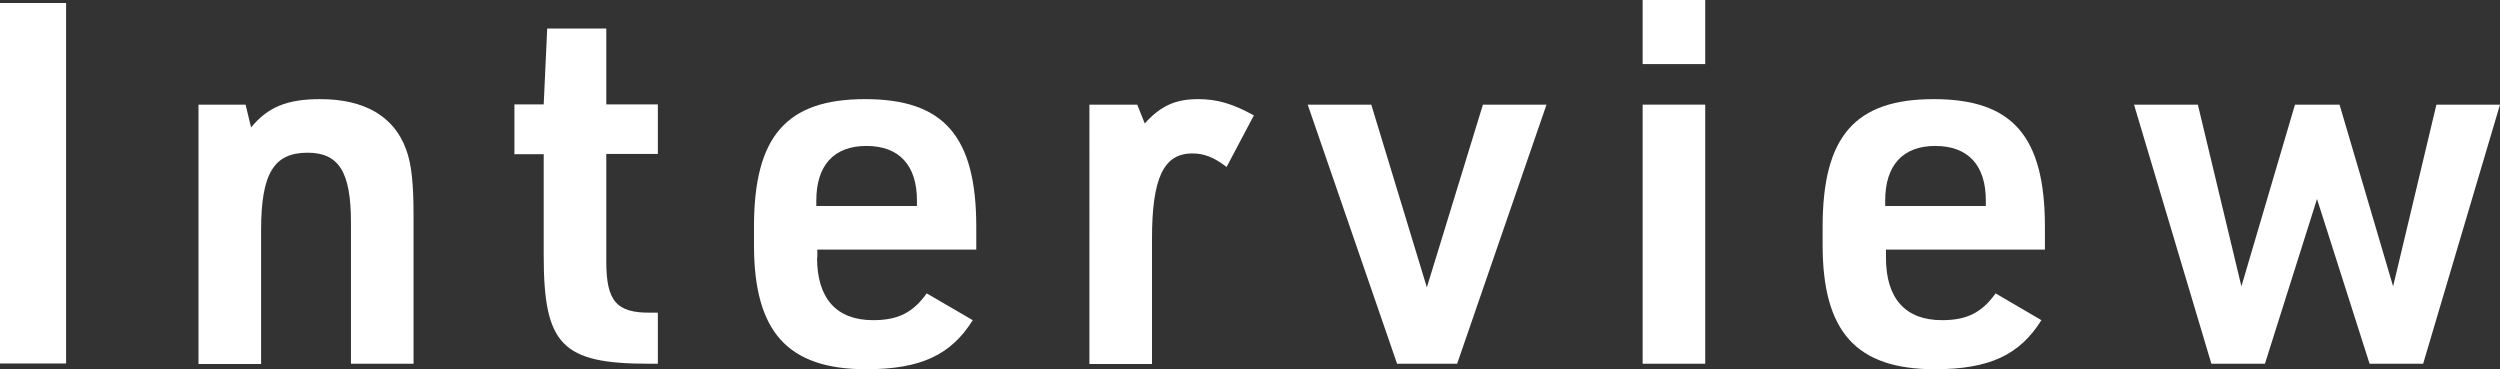
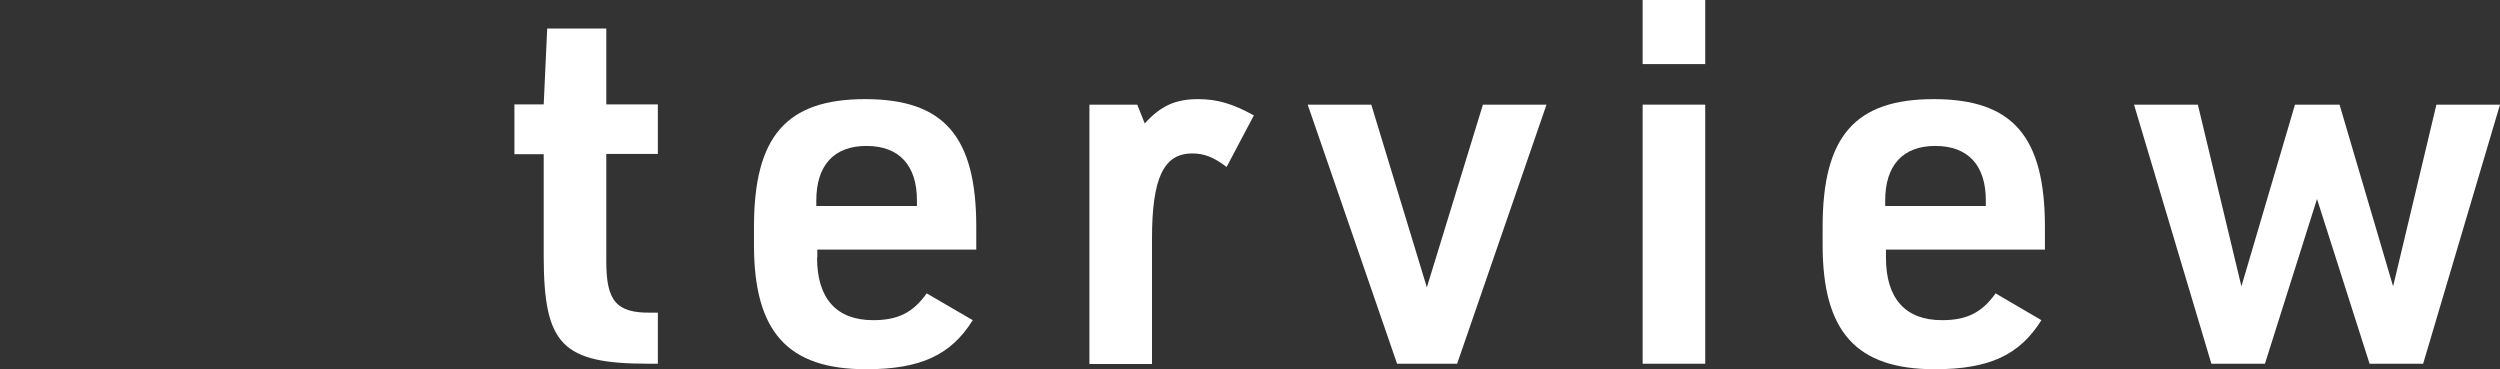
<svg xmlns="http://www.w3.org/2000/svg" id="_レイヤー_2" data-name="レイヤー 2" viewBox="0 0 99.87 14.75">
  <rect x="0" y="0" width="99.87" height="14.75" fill="#333333" stroke="none" />
  <defs>
    <style>
      .cls-1 {
        fill: #fff;
      }
    </style>
  </defs>
  <g id="_レイアウト" data-name="レイアウト">
    <g>
-       <path class="cls-1" d="M0,.12h2.64v14.4H0V.12Z" />
-       <path class="cls-1" d="M7.93,4.18h1.88l.22.91c.67-.81,1.43-1.13,2.76-1.13,1.78,0,2.95.69,3.43,2,.22.58.3,1.37.3,2.64v5.93h-2.5v-5.65c0-2-.48-2.78-1.73-2.78-1.35,0-1.86.83-1.86,3.09v5.35h-2.5V4.18Z" />
      <path class="cls-1" d="M20.55,6.15v-1.98h1.17l.14-3.03h2.36v3.03h2.06v1.98h-2.06v4.3c0,1.57.4,2.06,1.78,2.04h.28v2.04h-.36c-3.47,0-4.2-.75-4.2-4.32v-4.05h-1.17Z" />
      <path class="cls-1" d="M32.64,10.29c0,1.63.77,2.5,2.24,2.5.99,0,1.59-.3,2.14-1.07l1.84,1.07c-.87,1.39-2.08,1.96-4.26,1.96-3.13,0-4.48-1.49-4.48-4.96v-.73c0-3.61,1.29-5.1,4.44-5.1s4.44,1.49,4.44,5.1v.91h-6.35v.32ZM36.63,8.23v-.22c0-1.41-.71-2.18-2.02-2.18s-2,.79-2,2.18v.22h4.01Z" />
      <path class="cls-1" d="M43.51,4.18h1.92l.3.75c.65-.71,1.23-.97,2.14-.97.75,0,1.37.18,2.22.65l-1.09,2.06c-.52-.4-.91-.54-1.37-.54-1.15,0-1.61.99-1.61,3.41v5h-2.5V4.18Z" />
      <path class="cls-1" d="M52.24,4.18h2.54l2.22,7.3,2.24-7.3h2.54l-3.57,10.35h-2.4l-3.57-10.35Z" />
      <path class="cls-1" d="M65.62,0h2.5v2.56h-2.5V0ZM65.62,4.18h2.5v10.35h-2.5V4.18Z" />
      <path class="cls-1" d="M75.34,10.29c0,1.63.77,2.5,2.24,2.5.99,0,1.59-.3,2.14-1.07l1.83,1.07c-.87,1.39-2.08,1.96-4.26,1.96-3.13,0-4.48-1.49-4.48-4.96v-.73c0-3.61,1.29-5.1,4.44-5.1s4.44,1.49,4.44,5.1v.91h-6.35v.32ZM79.33,8.23v-.22c0-1.41-.71-2.18-2.02-2.18s-2,.79-2,2.18v.22h4.01Z" />
      <path class="cls-1" d="M85.26,4.18h2.54l1.74,7.26,2.14-7.26h1.78l2.14,7.26,1.73-7.26h2.54l-3.07,10.35h-2.14l-2.1-6.58-2.08,6.58h-2.14l-3.09-10.35Z" />
    </g>
  </g>
</svg>